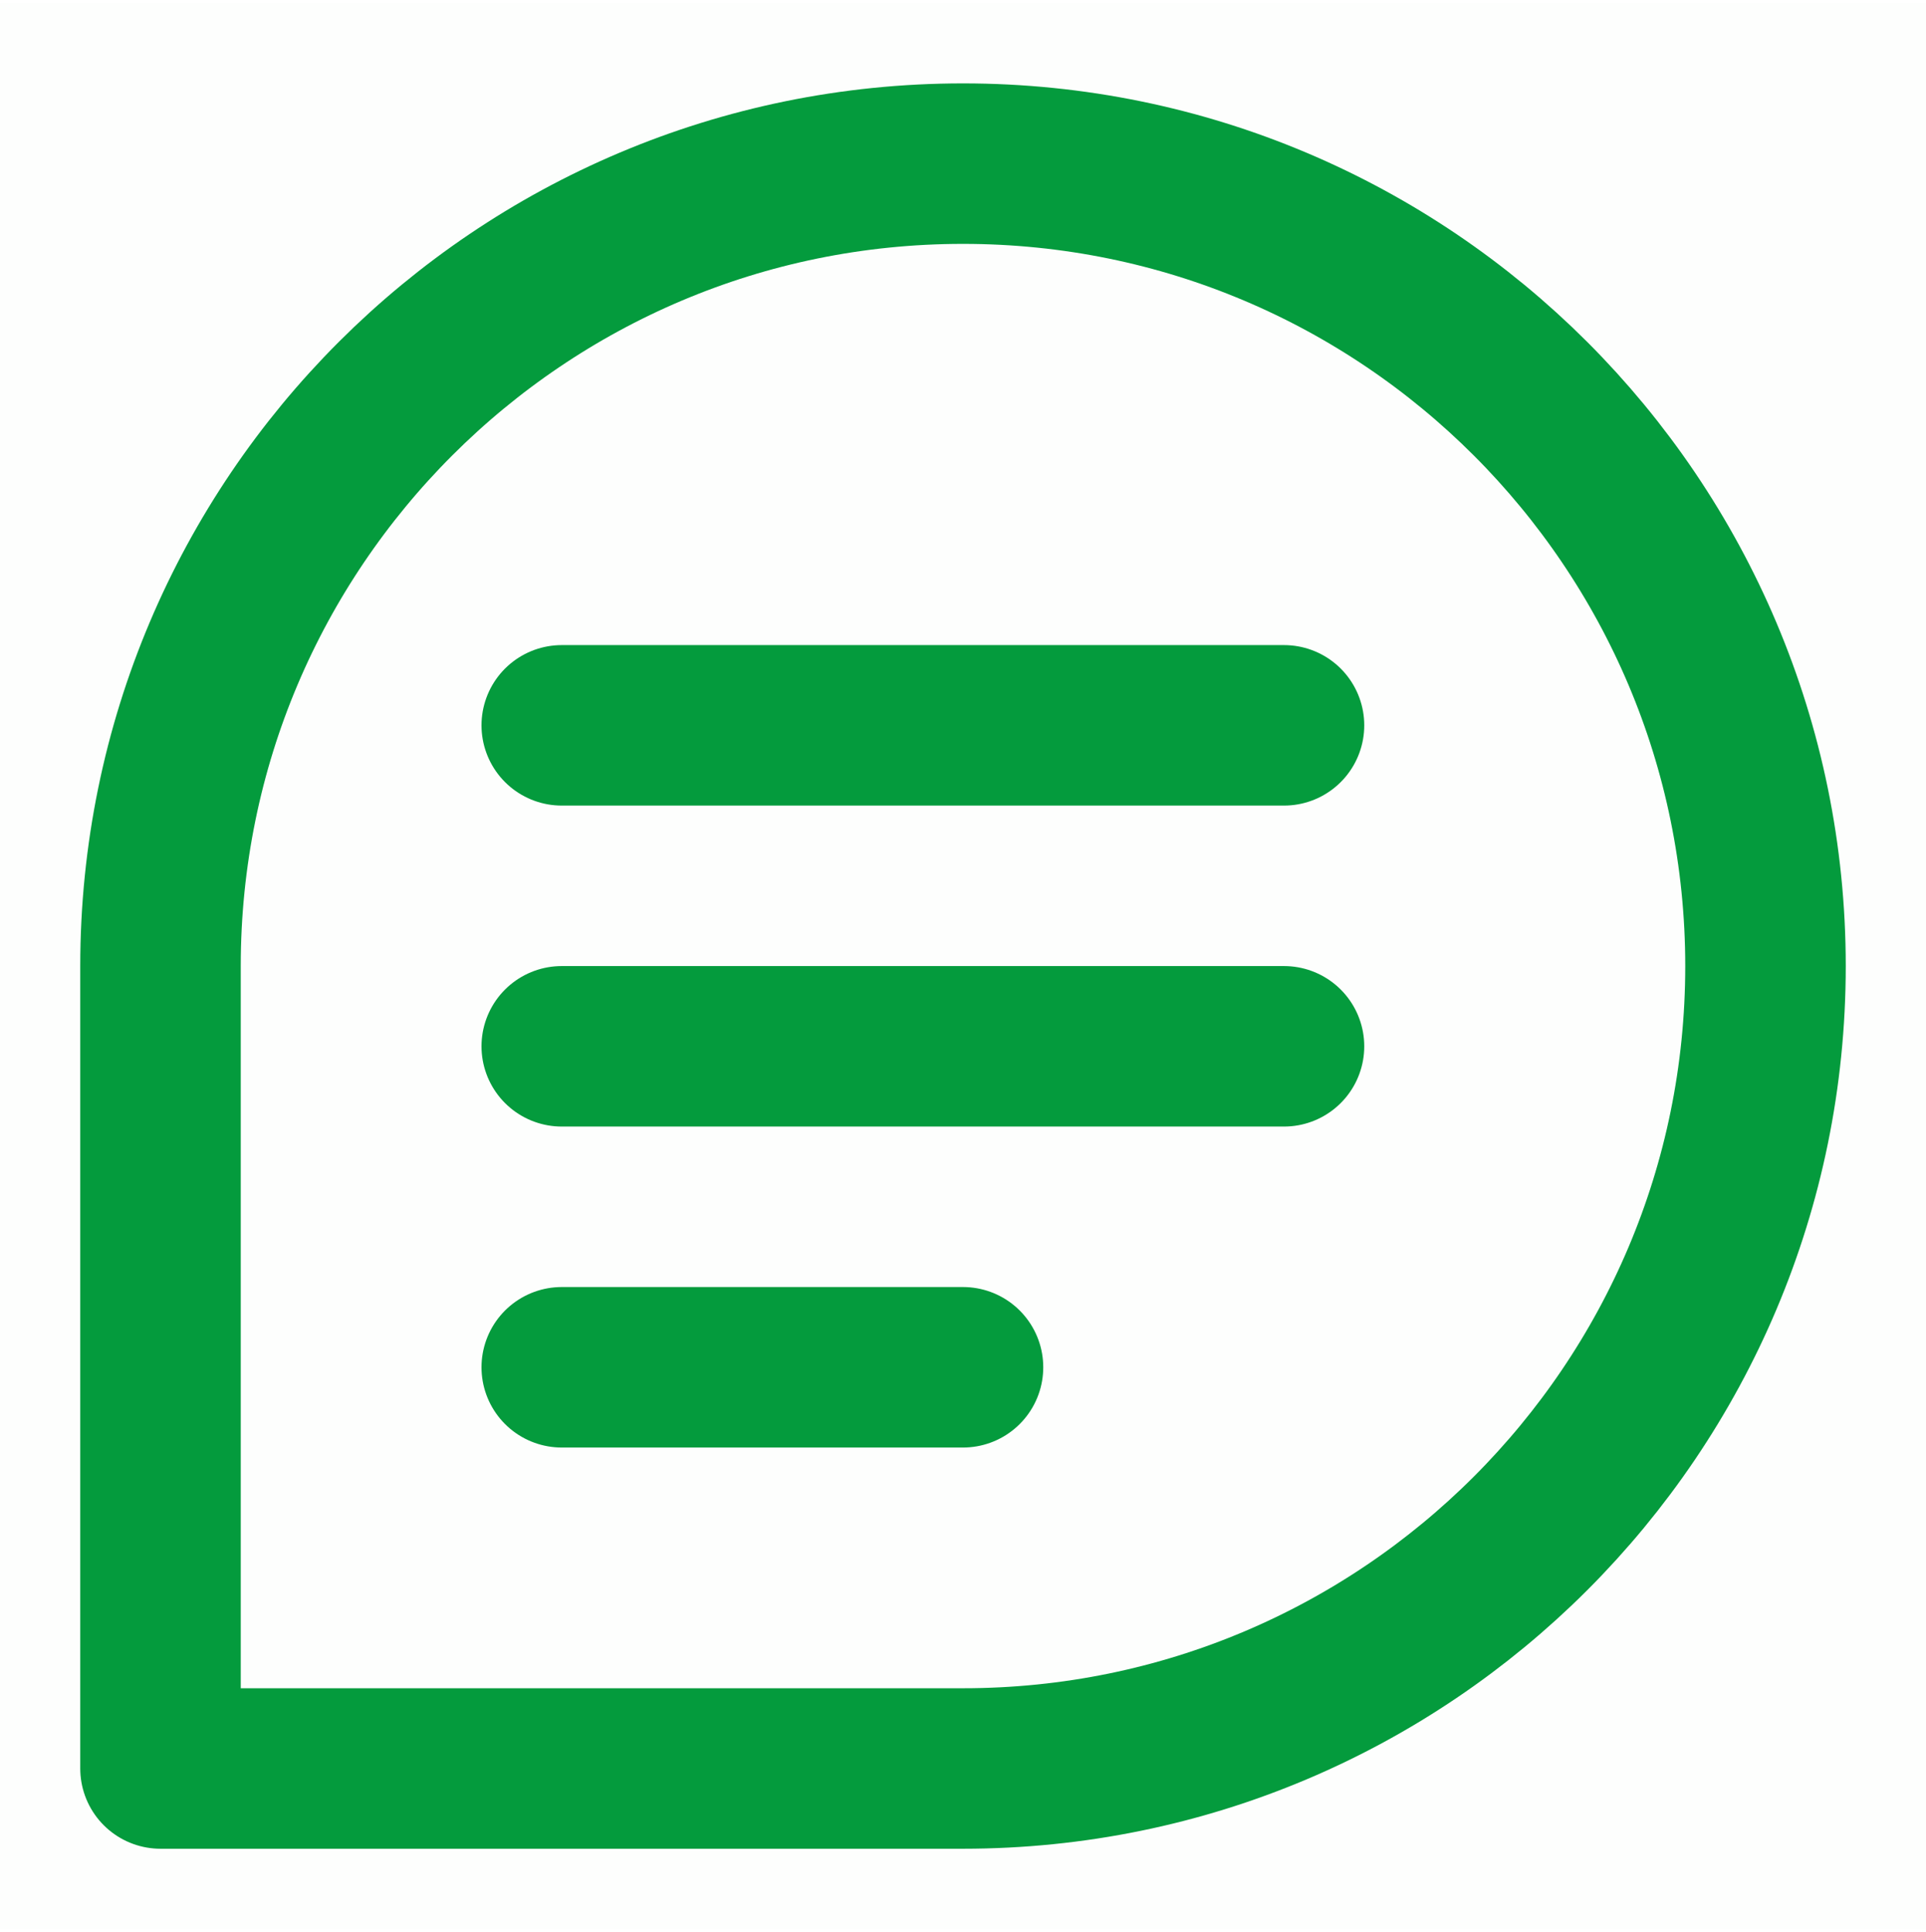
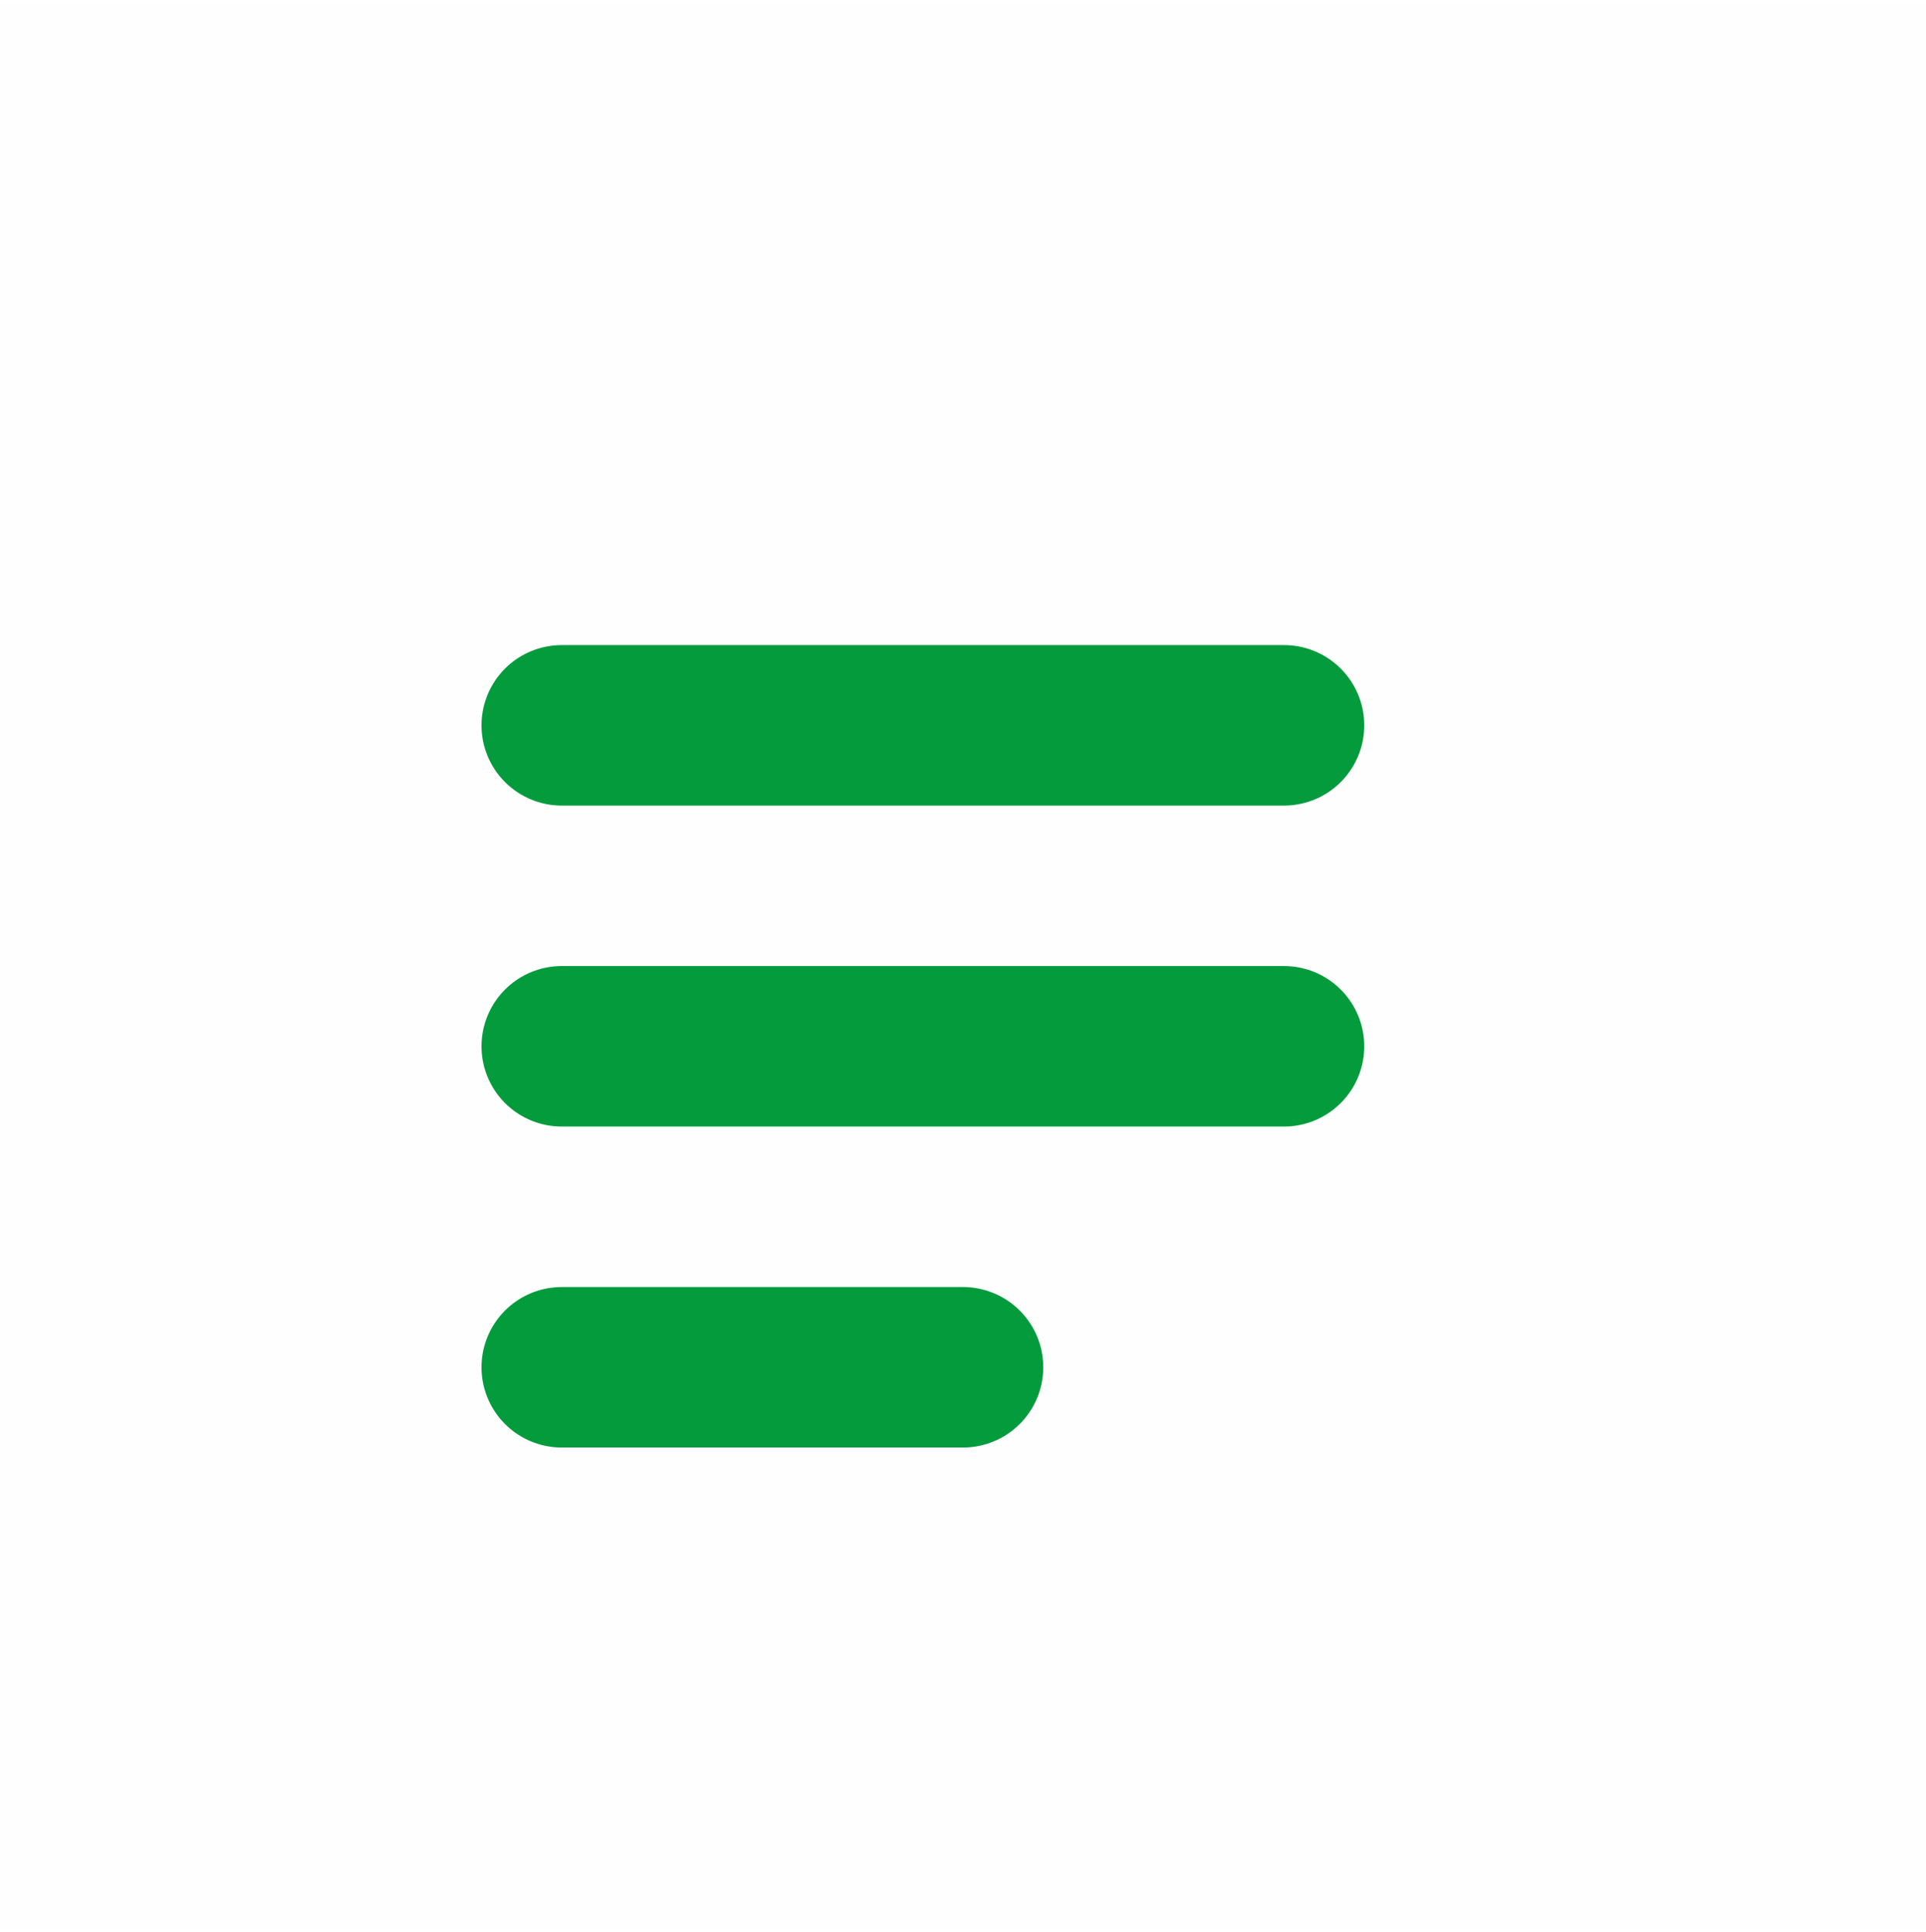
<svg xmlns="http://www.w3.org/2000/svg" viewBox="0 0 48 48" width="42.86" height="43" style="" filter="none">
  <g>
    <rect width="48" height="48" fill="rgba(4,155,61,1)" fill-opacity="0.01" stroke="none" />
-     <path d="M44 24C44 35.046 35.046 44 24 44C18.026 44 4 44 4 44C4 44 4 29.072 4 24C4 12.954 12.954 4 24 4C35.046 4 44 12.954 44 24Z" fill="none" stroke="rgba(4,155,61,1)" stroke-width="4" stroke-linecap="round" stroke-linejoin="round" />
    <path d="M14 18L32 18" stroke="rgba(4,155,61,1)" stroke-width="4" stroke-linecap="round" stroke-linejoin="round" fill="none" />
    <path d="M14 26H32" stroke="rgba(4,155,61,1)" stroke-width="4" stroke-linecap="round" stroke-linejoin="round" fill="none" />
    <path d="M14 34H24" stroke="rgba(4,155,61,1)" stroke-width="4" stroke-linecap="round" stroke-linejoin="round" fill="none" />
  </g>
</svg>